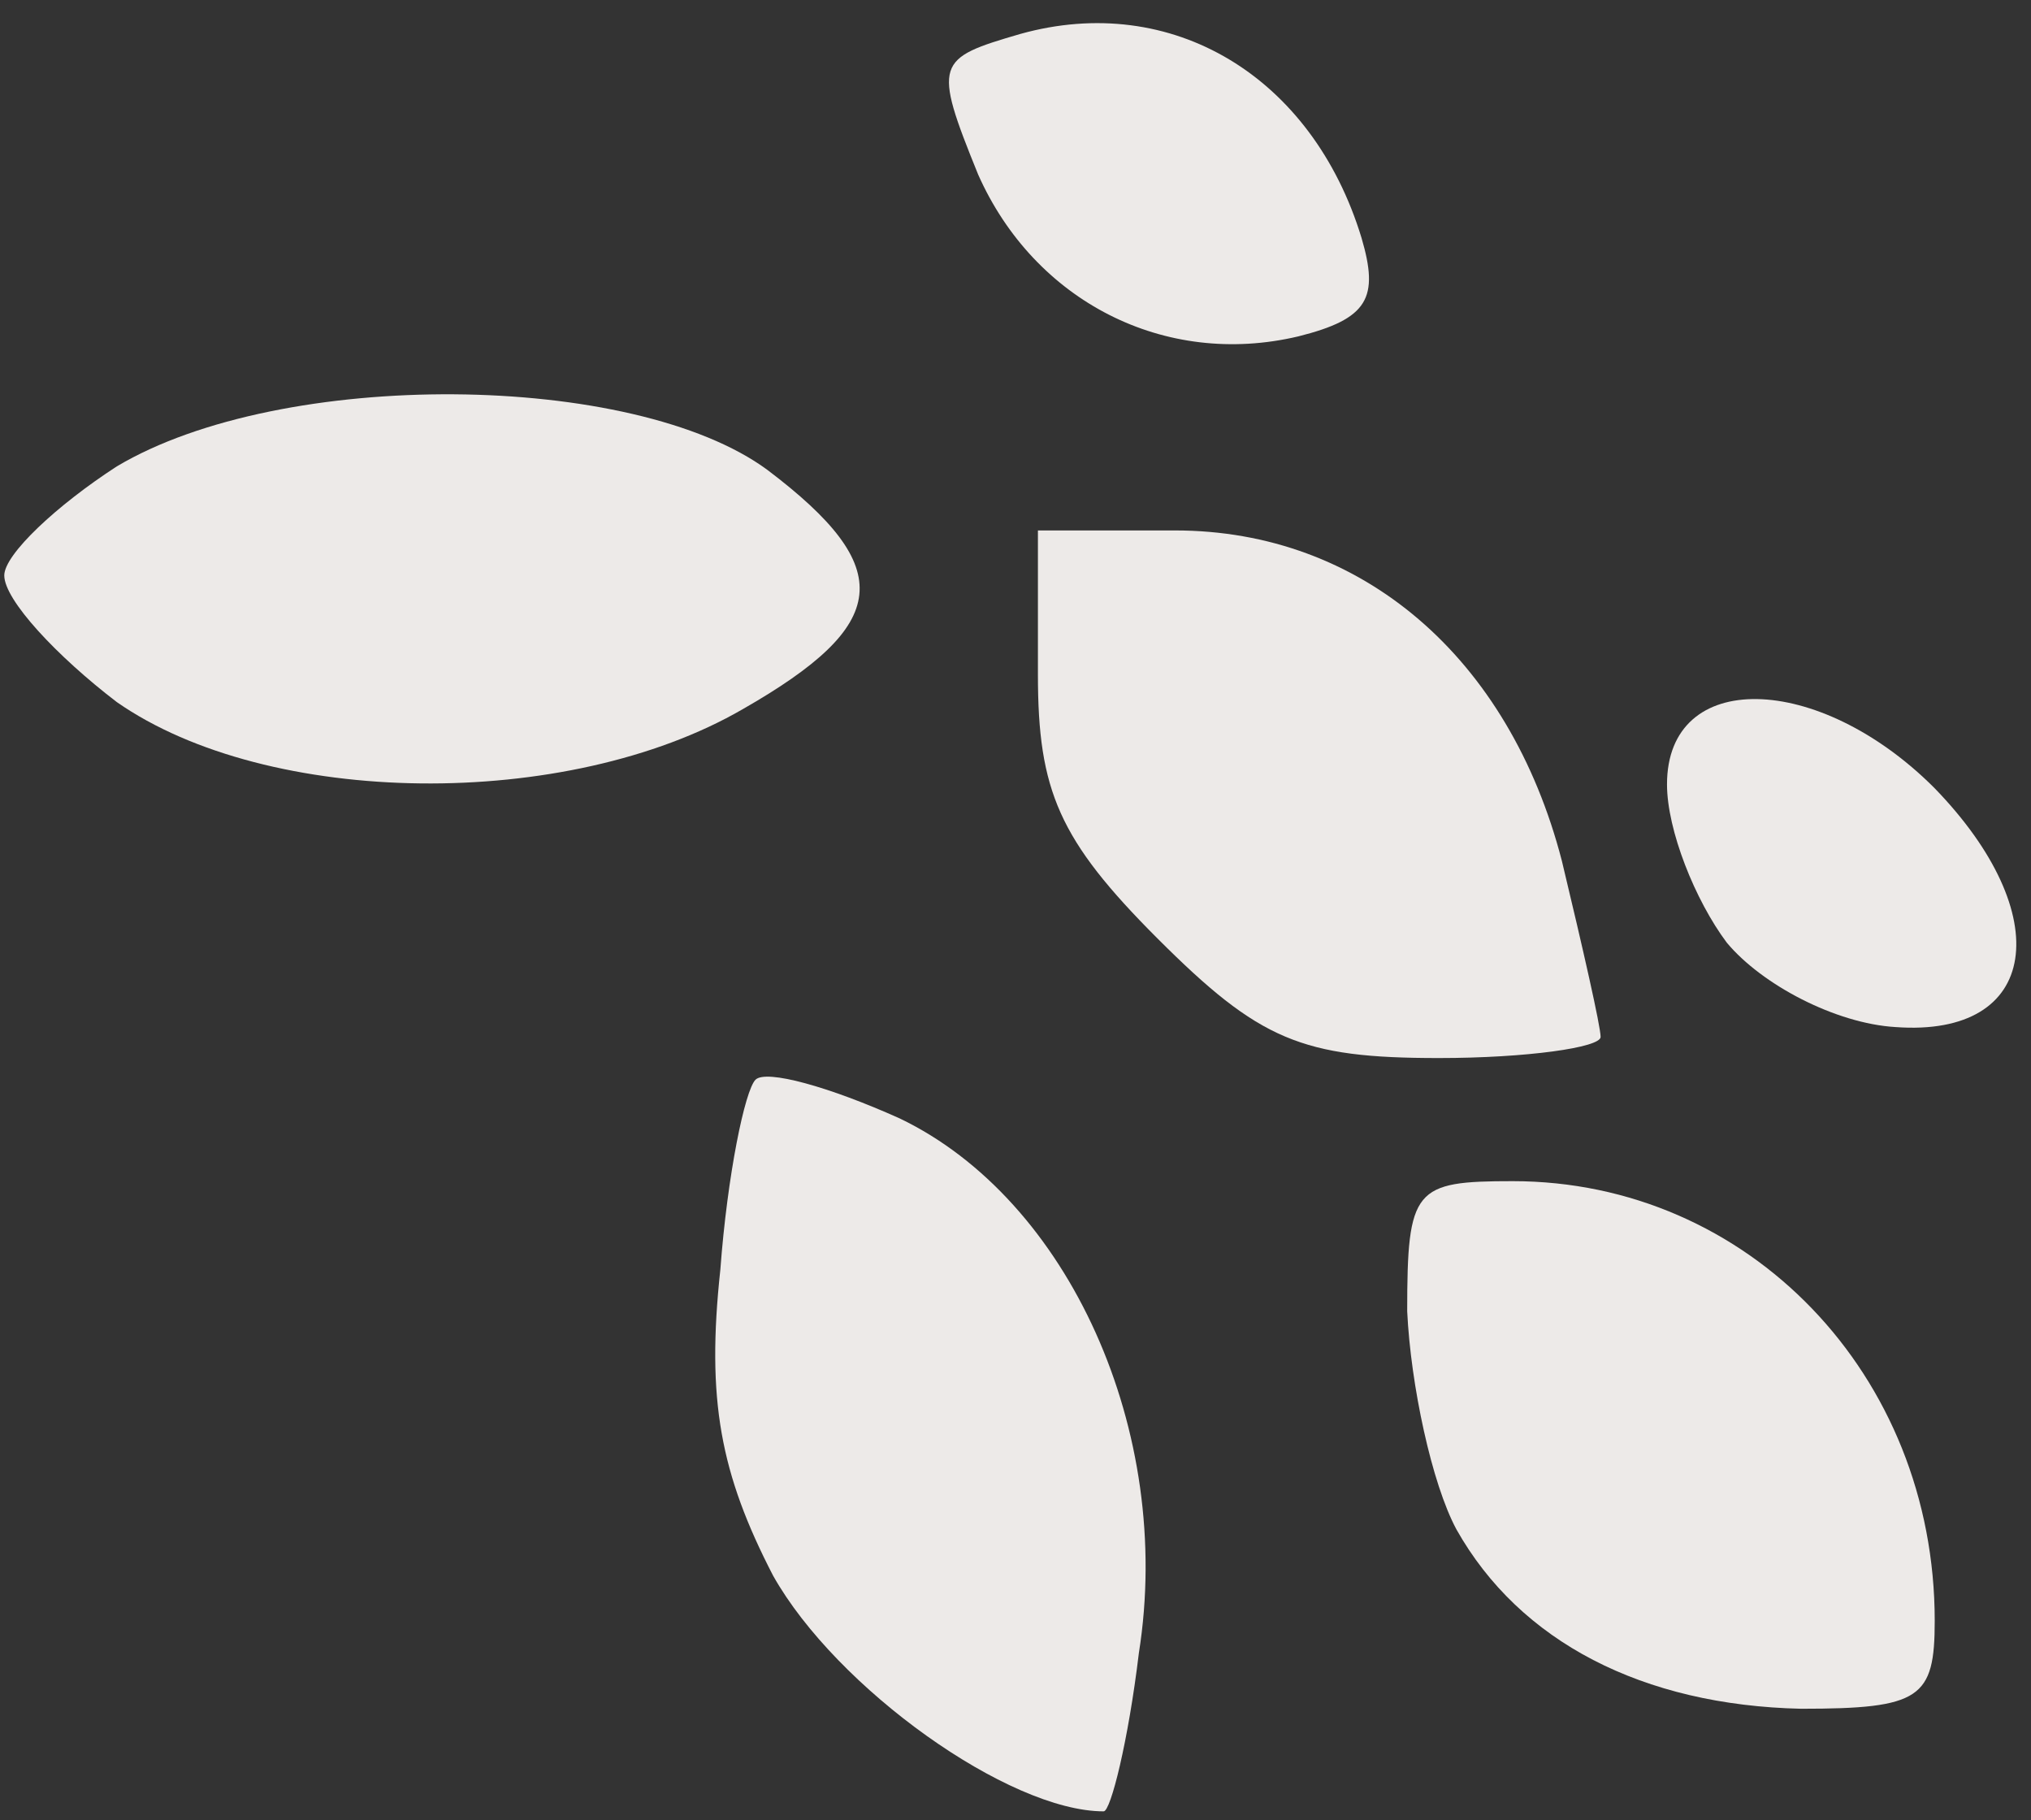
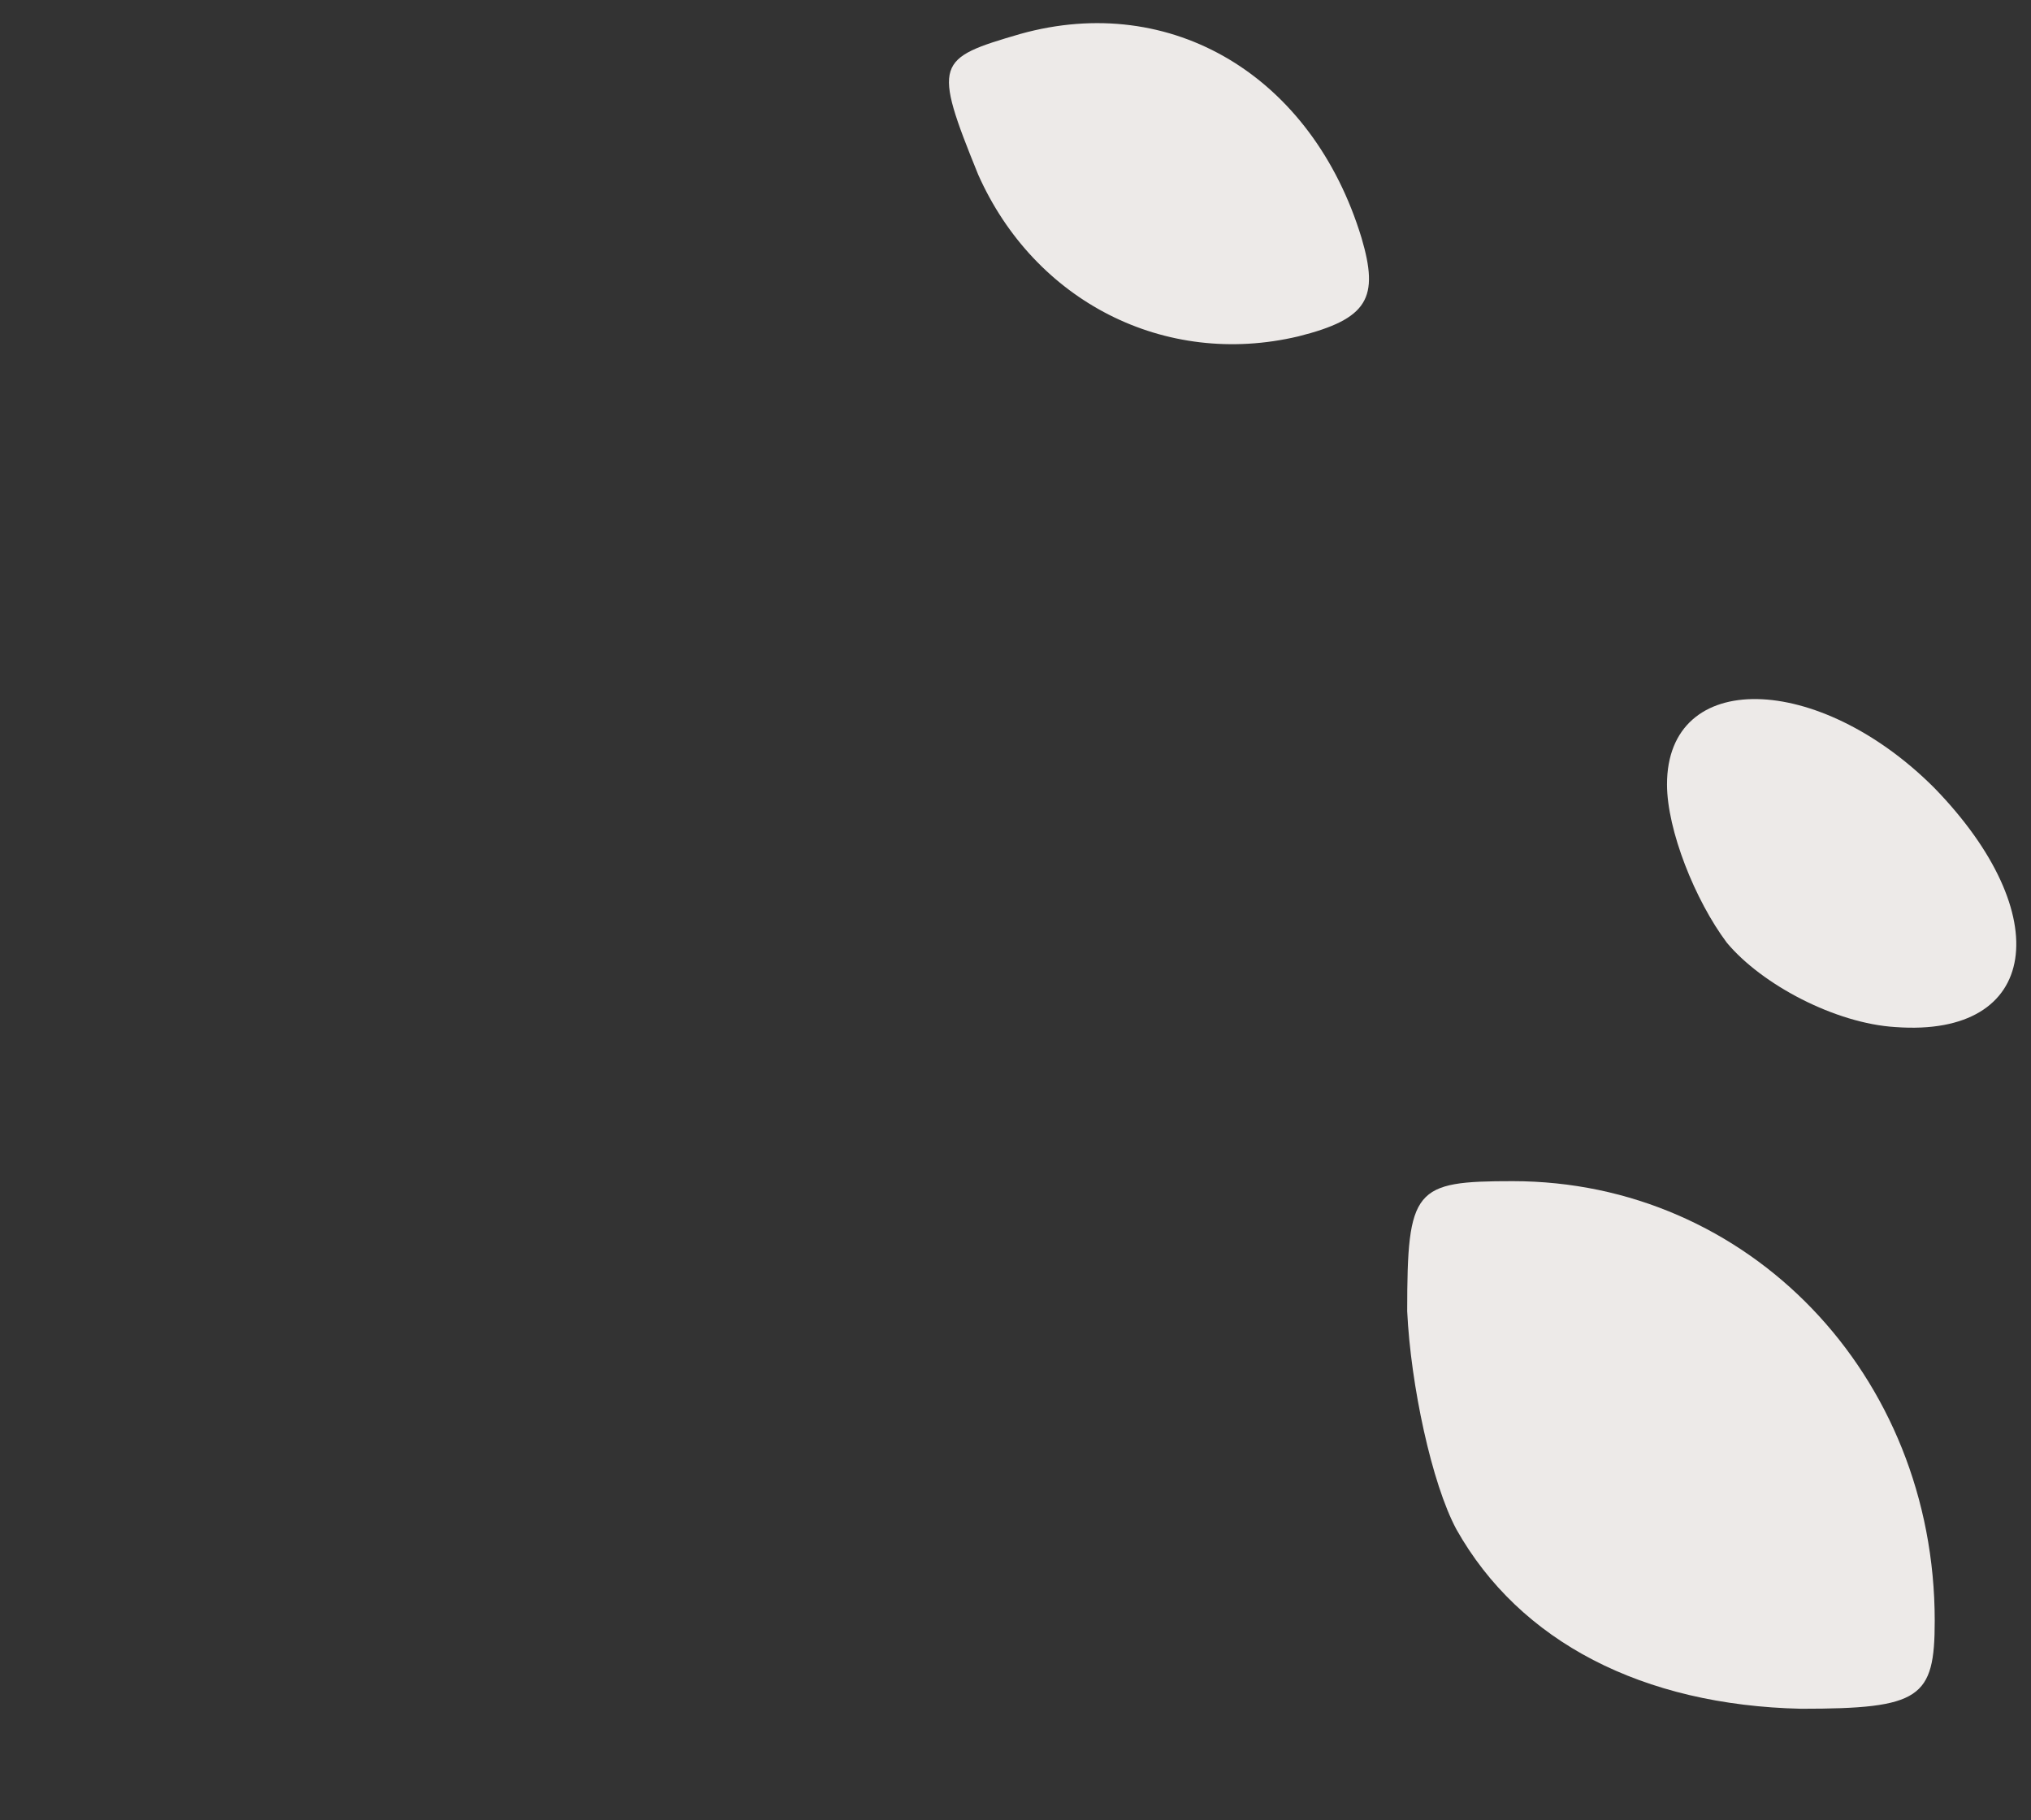
<svg xmlns="http://www.w3.org/2000/svg" width="77" height="69" viewBox="0 0 77 69" fill="none">
  <rect x="0" y="0" width="77" height="69" fill="#333333" stroke="none" />
  <path d="M37.085 6.619C39.219 11.419 44.152 13.952 49.219 12.752C51.885 12.085 52.285 11.286 51.619 9.019C49.752 2.886 44.419 -0.314 38.685 1.286C35.485 2.219 35.352 2.352 37.085 6.619Z" fill="#EDEAE8" />
-   <path d="M4.428 26.614C10.162 30.614 21.495 30.747 28.162 26.881C33.762 23.68 34.029 21.547 29.095 17.814C24.029 14.081 10.695 13.947 4.428 17.68C2.162 19.147 0.162 21.014 0.162 21.814C0.162 22.747 2.162 24.881 4.428 26.614Z" fill="#EDEAE8" />
-   <path d="M43.883 35.575C47.75 39.441 49.35 40.108 54.55 40.108C57.883 40.108 60.683 39.708 60.683 39.308C60.683 38.908 60.016 35.974 59.216 32.641C57.216 24.908 51.616 20.108 44.55 20.108H39.35V25.575C39.35 29.974 40.15 31.841 43.883 35.575Z" fill="#EDEAE8" />
-   <path d="M65.467 35.734C66.8 37.334 69.6 38.801 71.867 38.934C77.334 39.334 78 34.667 73.334 29.867C68.934 25.467 63.2 25.334 63.2 29.734C63.2 31.467 64.267 34.134 65.467 35.734Z" fill="#EDEAE8" />
+   <path d="M65.467 35.734C66.8 37.334 69.6 38.801 71.867 38.934C77.334 39.334 78 34.667 73.334 29.867C68.934 25.467 63.2 25.334 63.2 29.734C63.2 31.467 64.267 34.134 65.467 35.734" fill="#EDEAE8" />
  <path d="M55.216 57.975C57.616 62.241 62.283 64.641 68.283 64.775C72.816 64.775 73.35 64.375 73.35 61.441C73.35 52.108 66.283 44.775 57.35 44.775C53.616 44.775 53.35 45.041 53.35 49.708C53.483 52.508 54.283 56.241 55.216 57.975Z" fill="#EDEAE8" />
-   <path d="M29.31 59.73C31.71 63.997 38.243 68.664 41.843 68.664C42.11 68.664 42.777 65.997 43.177 62.664C44.51 54.264 40.51 45.464 34.11 42.397C31.443 41.197 29.043 40.53 28.643 40.93C28.243 41.33 27.577 44.53 27.31 48.13C26.777 53.064 27.31 55.864 29.31 59.73Z" fill="#EDEAE8" />
</svg>